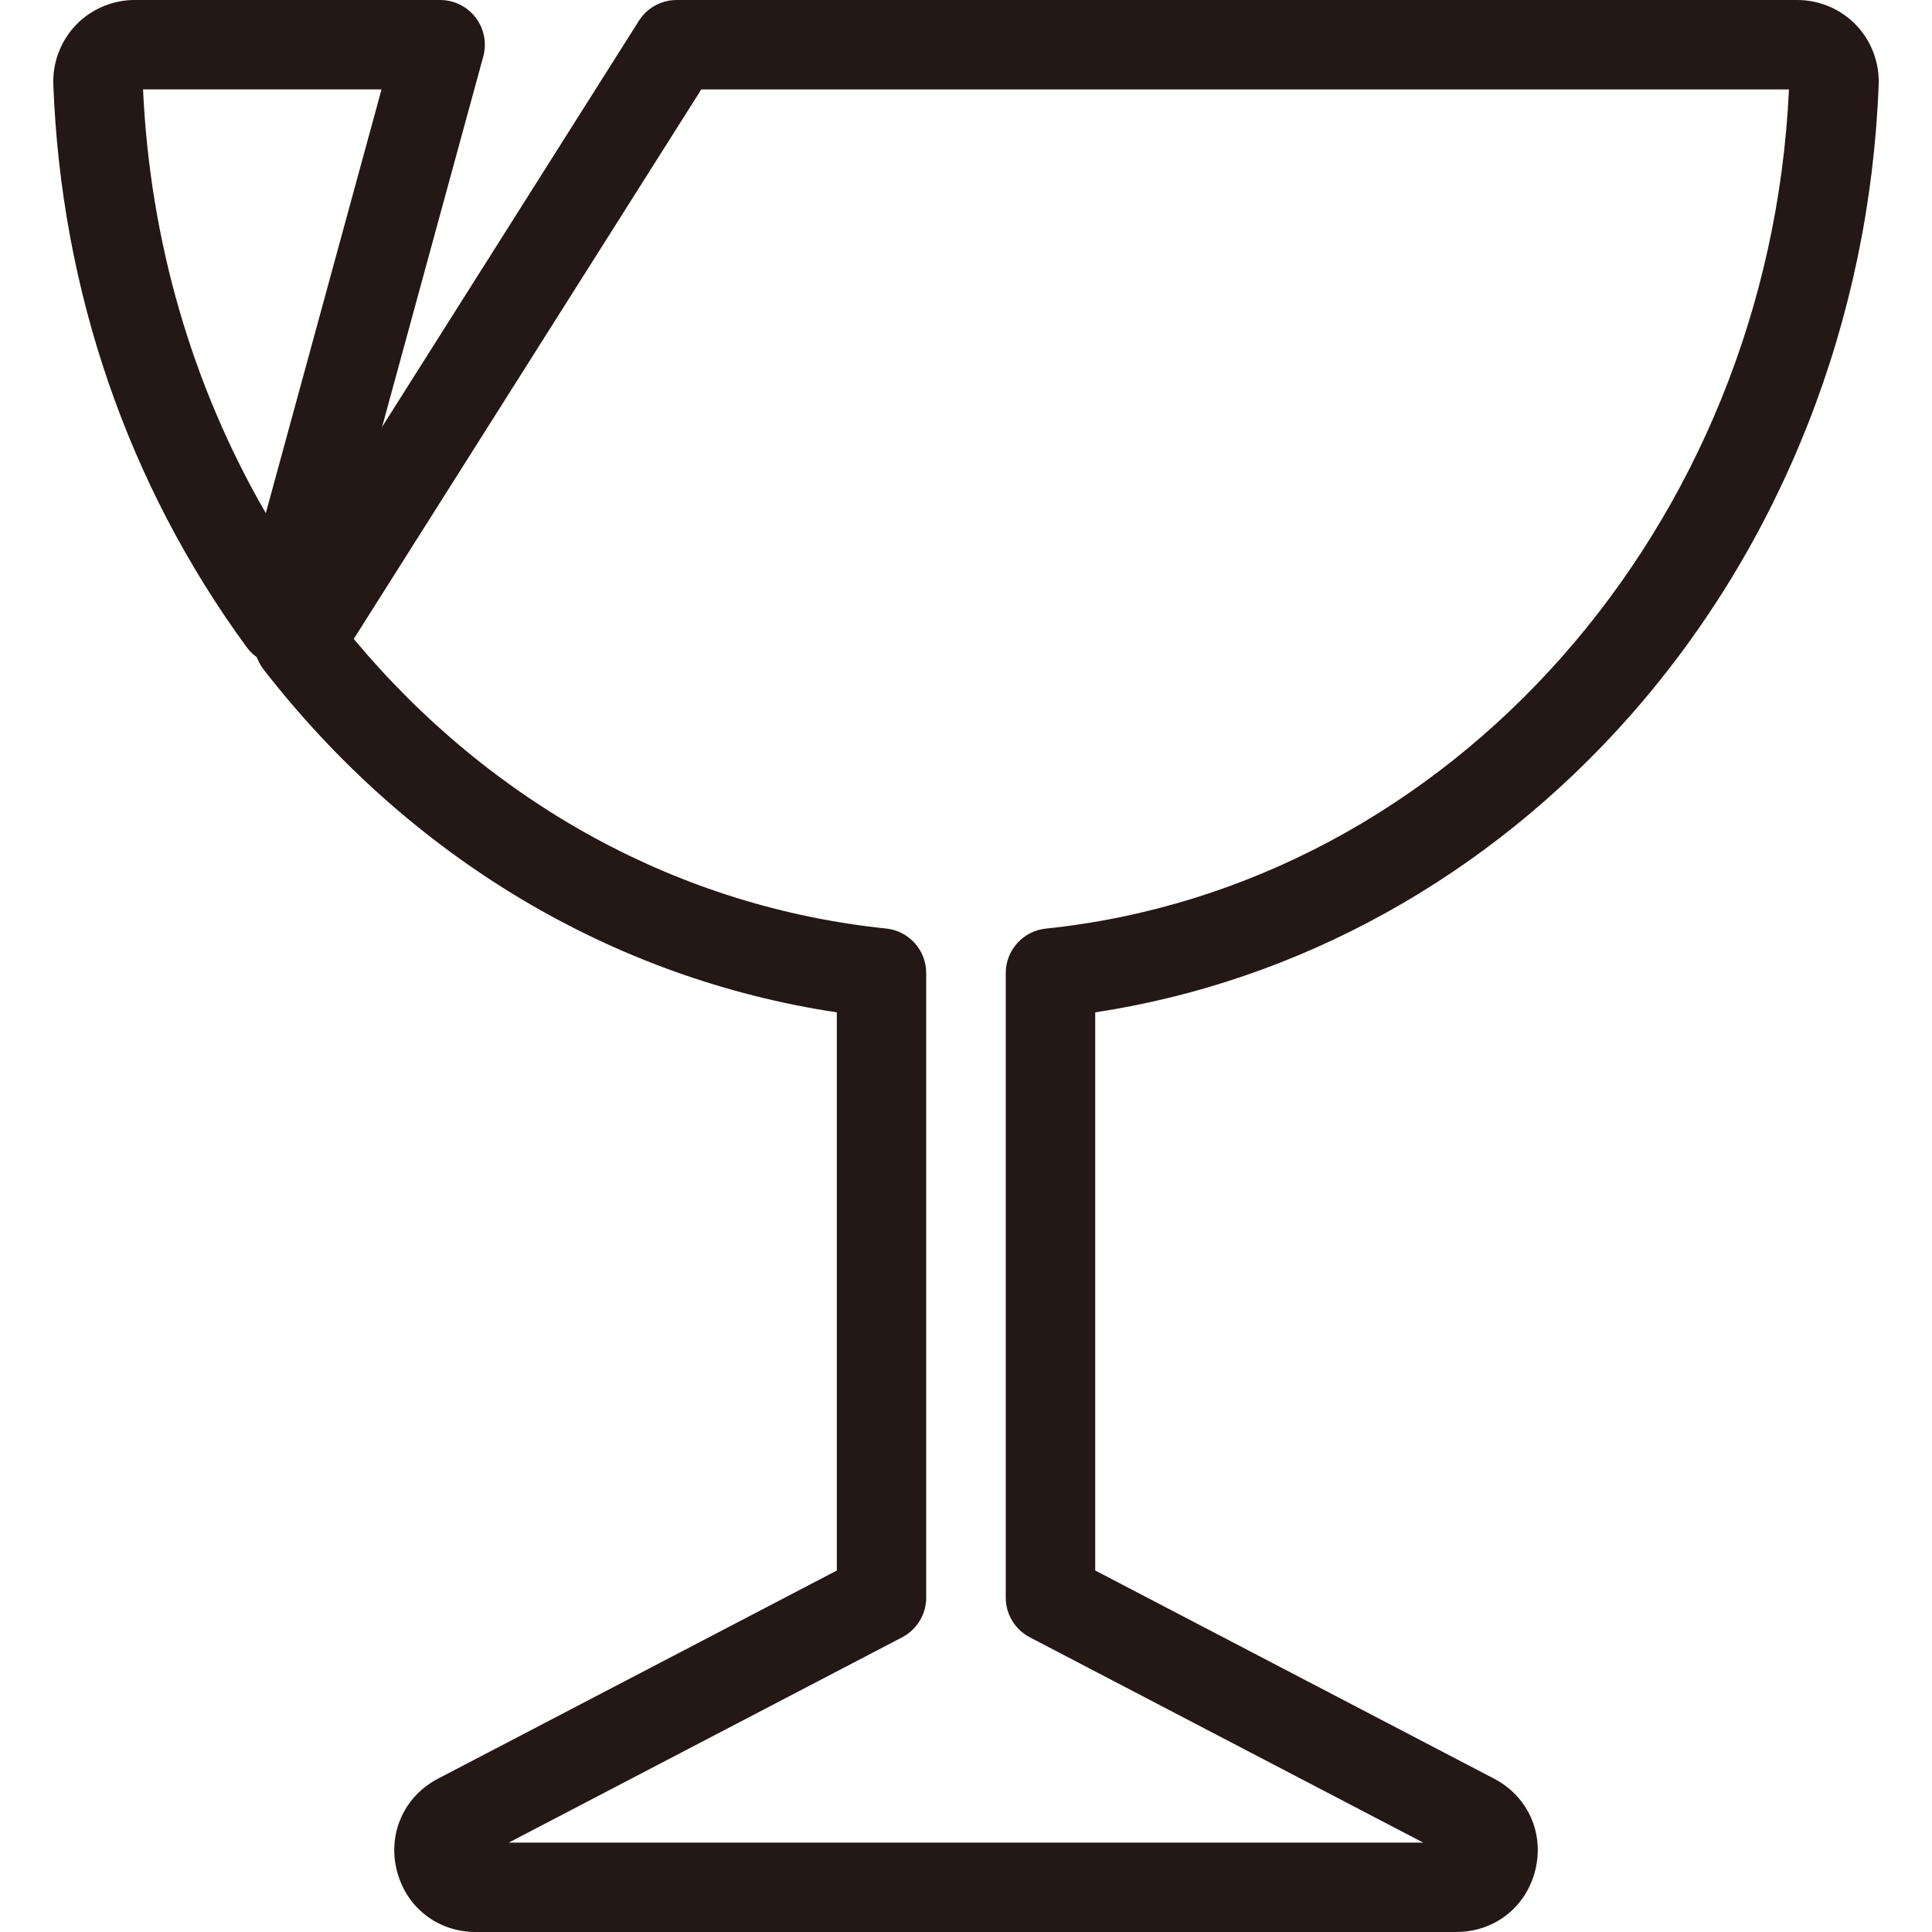
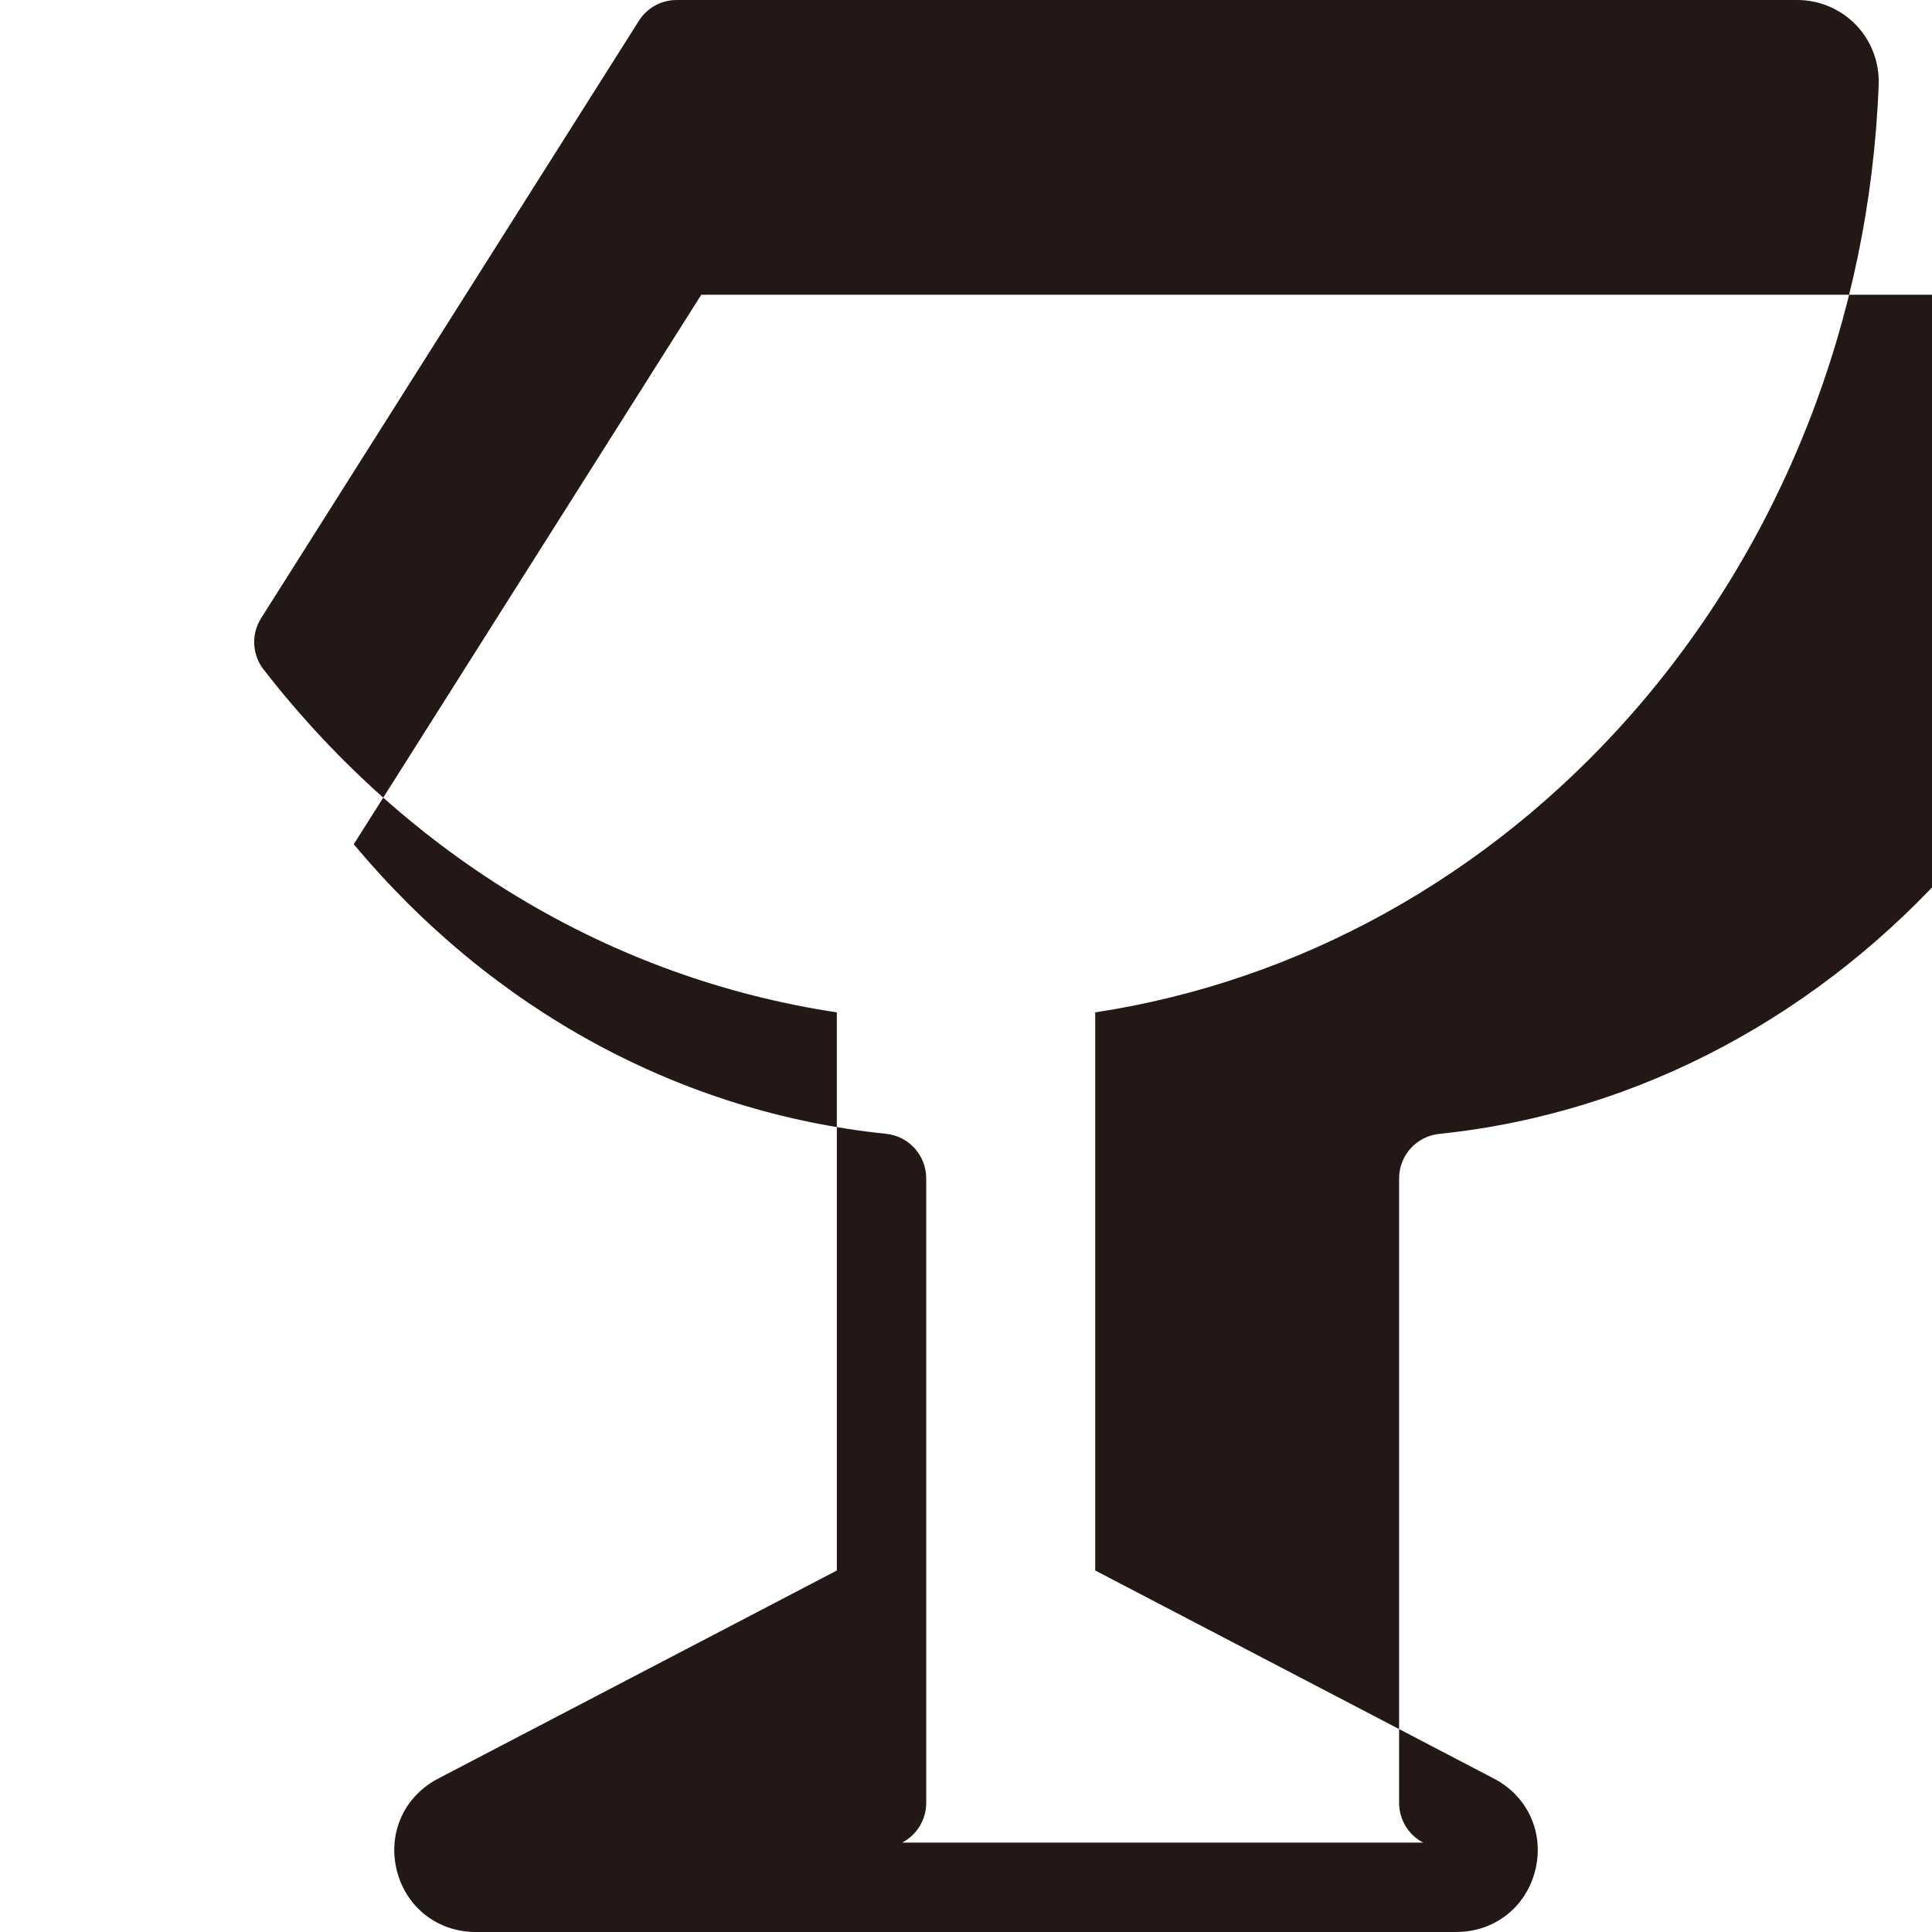
<svg xmlns="http://www.w3.org/2000/svg" id="_レイヤー_1" data-name="レイヤー_1" width="500" height="500" viewBox="0 0 500 500">
  <defs>
    <style>
      .cls-1 {
        fill: #231815;
      }
    </style>
  </defs>
-   <path class="cls-1" d="M73.18,172.23c-3.65,0-7.13-1.73-9.33-4.73C33.09,125.51,15.79,75.15,13.8,21.84c-.21-5.69,1.93-11.3,5.88-15.4C23.62,2.35,29.15,0,34.83,0h79.07c3.61,0,7.01,1.68,9.2,4.55,2.19,2.87,2.92,6.59,1.97,10.07l-40.72,149.09c-1.17,4.29-4.69,7.52-9.06,8.33-.7.13-1.41.19-2.1.19ZM37.02,23.14c1.8,39.25,12.69,76.68,31.77,109.66l29.95-109.66h-61.73Z" />
-   <path class="cls-1" d="M376.9,500H123.1c-9.87,0-18.08-6.44-20.43-16.03-2.35-9.59,1.95-19.09,10.7-23.66l103.2-53.86v-144.45c-58.09-8.77-110.46-40-148.35-88.73-2.99-3.85-3.25-9.17-.64-13.29L165.34,5.39C167.46,2.03,171.15,0,175.12,0h290.05c5.68,0,11.21,2.35,15.15,6.44,3.95,4.1,6.09,9.71,5.88,15.4-2.28,60.99-25.14,119.05-64.38,163.46-36.85,41.72-85.66,68.69-138.38,76.7v144.44l103.2,53.86c8.75,4.57,13.05,14.08,10.7,23.66-2.35,9.59-10.56,16.03-20.43,16.03ZM375.93,480.83h.01-.01ZM131.68,476.86h236.63l-101.8-53.13c-3.82-1.99-6.22-5.95-6.22-10.26v-161.64c0-5.93,4.48-10.9,10.38-11.51,104.75-10.86,187.09-104.03,192.31-217.17H181.49l-89.94,142.21c35.82,42.89,84.45,69.41,137.77,74.94,5.9.61,10.38,5.58,10.38,11.51v161.66c0,4.31-2.4,8.26-6.22,10.26l-101.8,53.13ZM463.07,20.98h0s0,0,0,0h0Z" />
+   <path class="cls-1" d="M376.9,500H123.1c-9.87,0-18.08-6.44-20.43-16.03-2.35-9.59,1.95-19.09,10.7-23.66l103.2-53.86v-144.45c-58.09-8.77-110.46-40-148.35-88.73-2.99-3.85-3.25-9.17-.64-13.29L165.34,5.39C167.46,2.03,171.15,0,175.12,0h290.05c5.68,0,11.21,2.35,15.15,6.44,3.95,4.1,6.09,9.71,5.88,15.4-2.28,60.99-25.14,119.05-64.38,163.46-36.85,41.72-85.66,68.69-138.38,76.7v144.44l103.2,53.86c8.75,4.57,13.05,14.08,10.7,23.66-2.35,9.59-10.56,16.03-20.43,16.03ZM375.93,480.83h.01-.01ZM131.68,476.86h236.63c-3.82-1.99-6.22-5.95-6.22-10.26v-161.64c0-5.93,4.48-10.9,10.38-11.51,104.75-10.86,187.09-104.03,192.31-217.17H181.49l-89.94,142.21c35.82,42.89,84.45,69.41,137.77,74.94,5.9.61,10.38,5.58,10.38,11.51v161.66c0,4.31-2.4,8.26-6.22,10.26l-101.8,53.13ZM463.07,20.98h0s0,0,0,0h0Z" />
</svg>